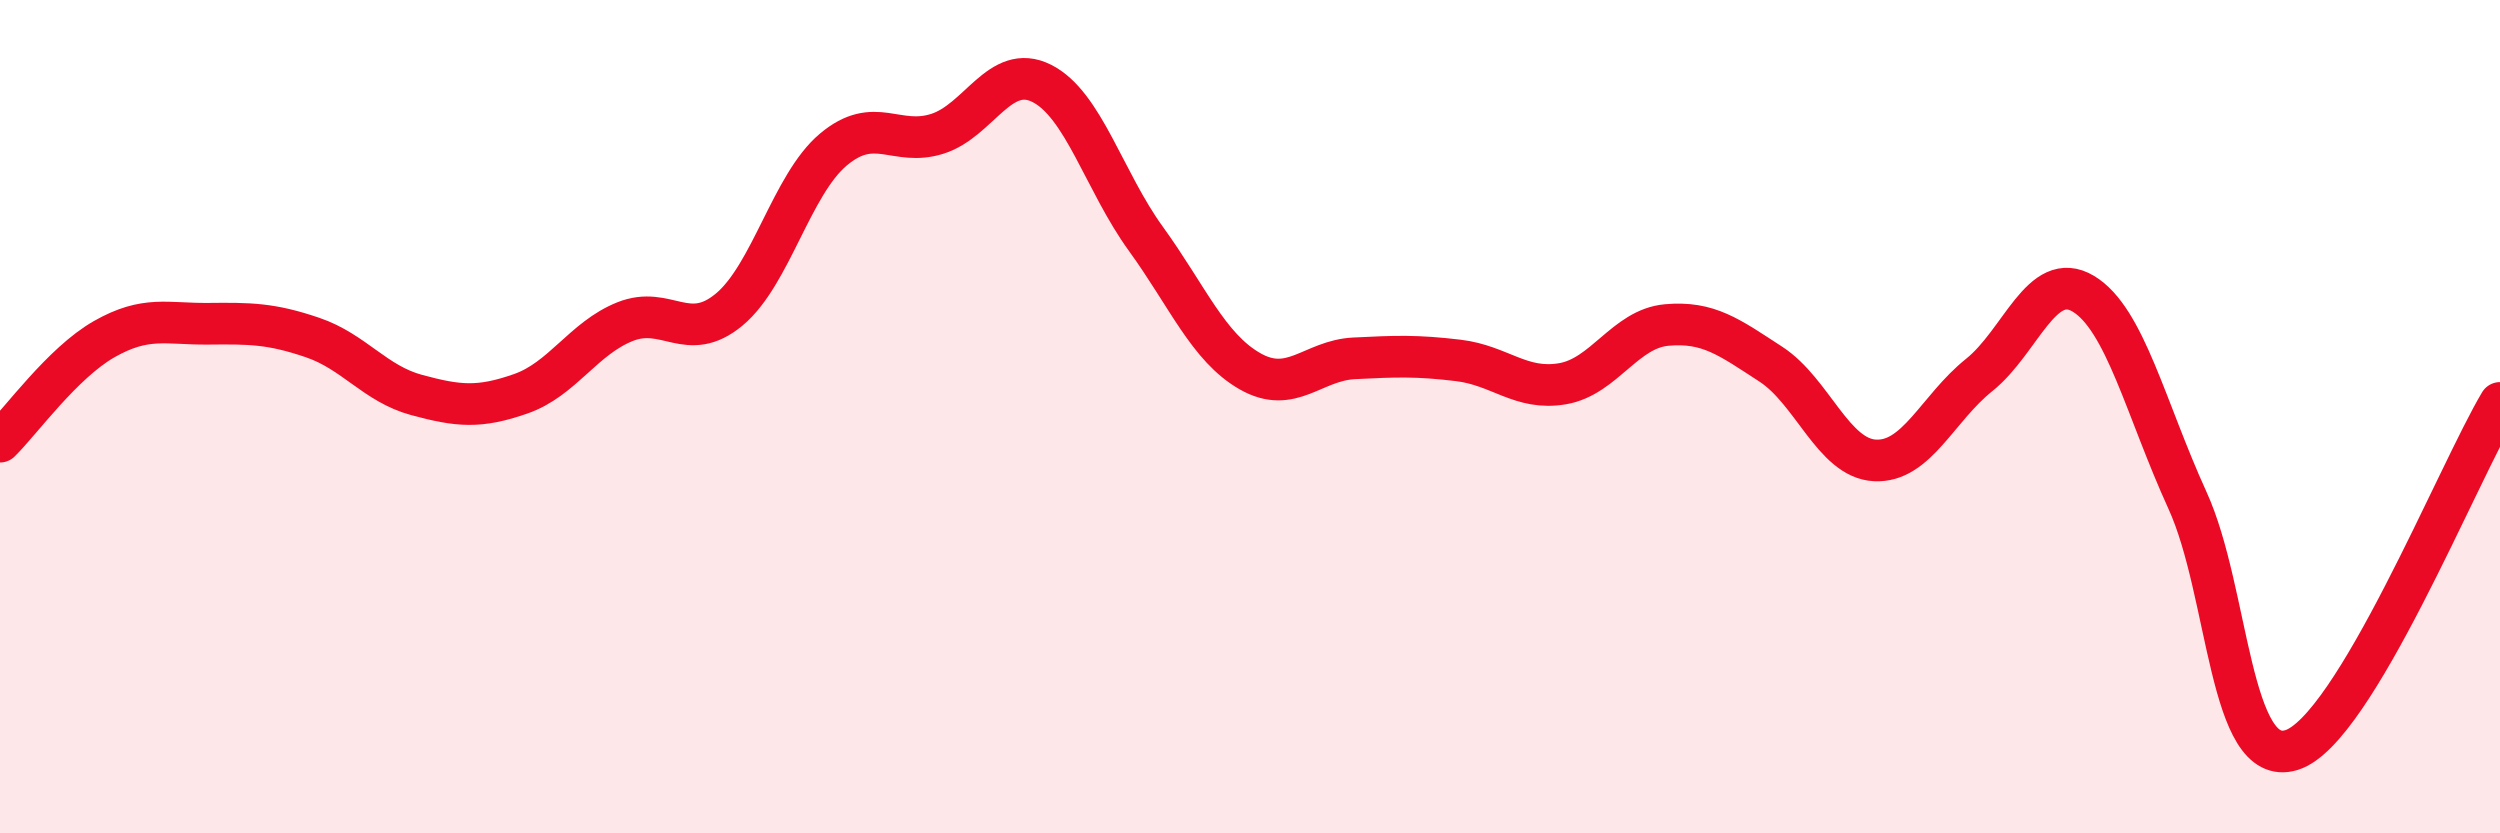
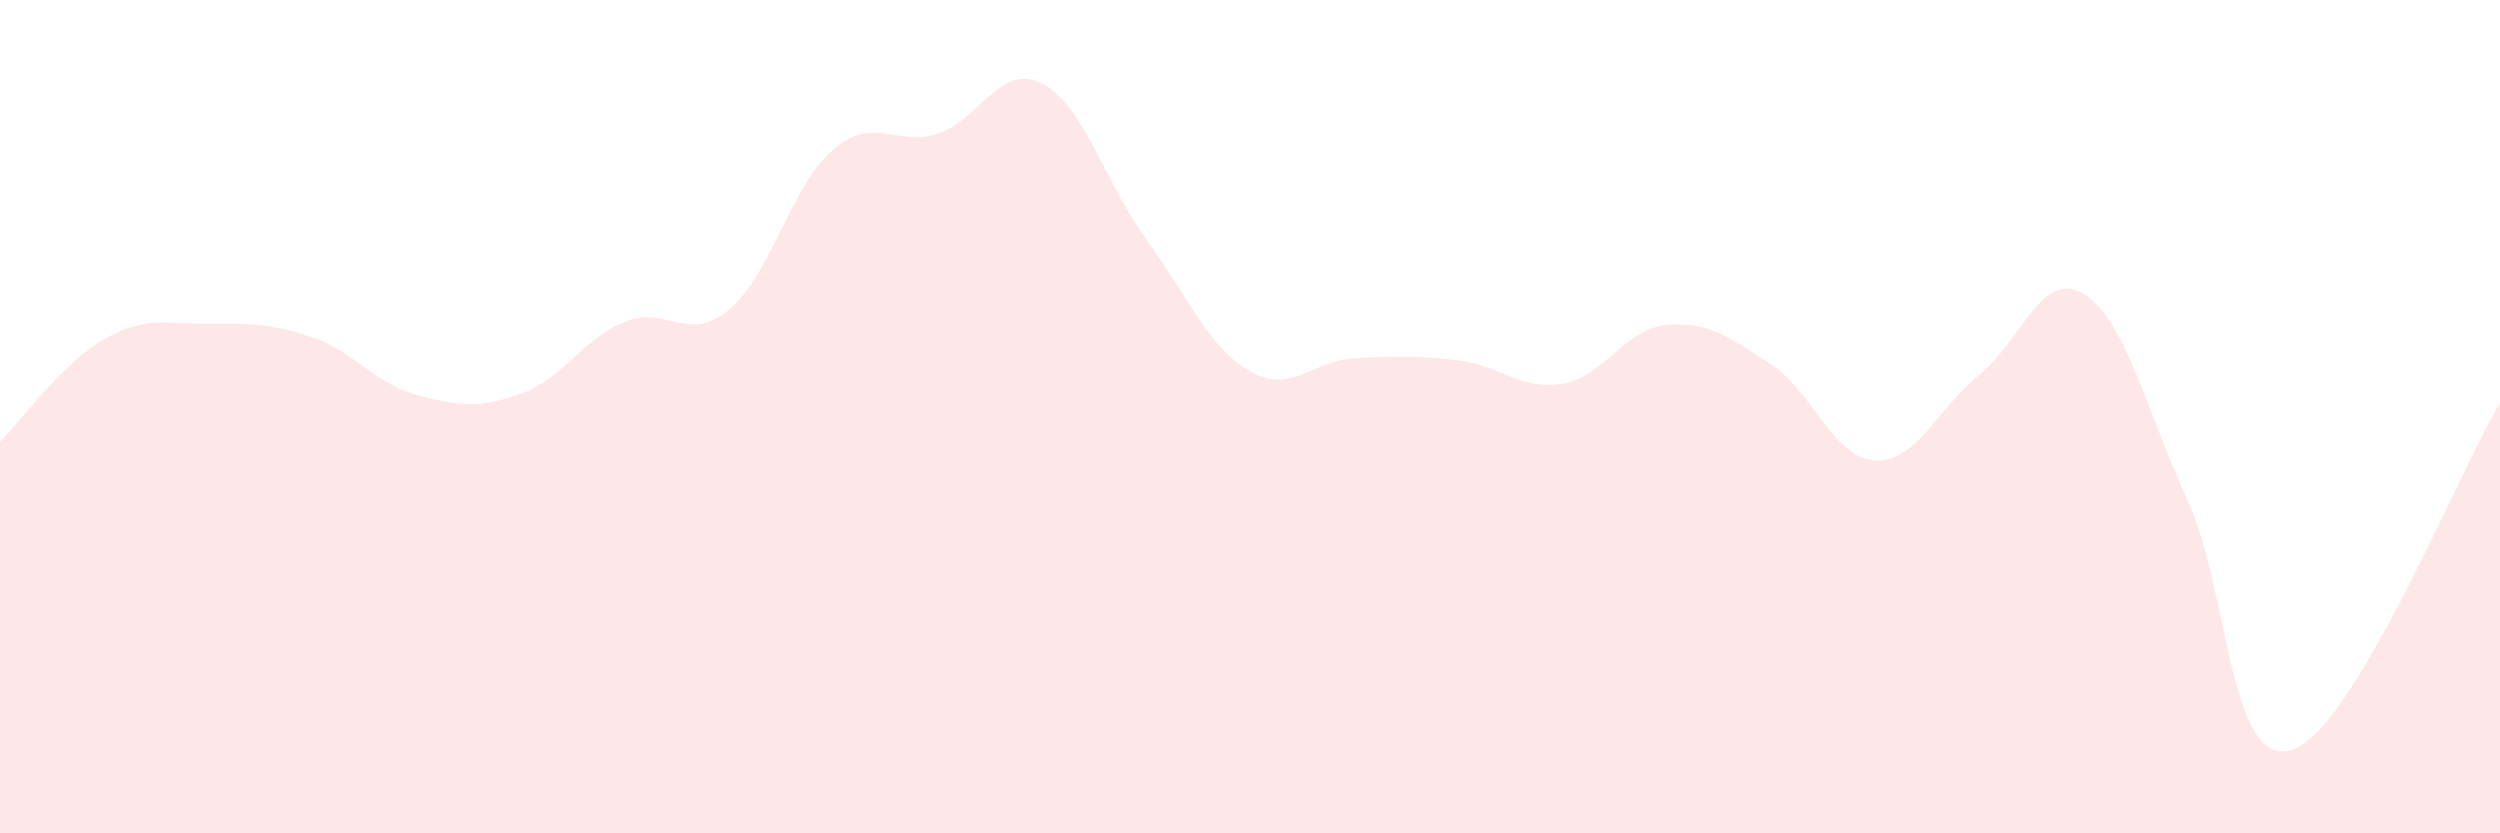
<svg xmlns="http://www.w3.org/2000/svg" width="60" height="20" viewBox="0 0 60 20">
  <path d="M 0,10.6 C 0.5,10.11 1.5,8.71 2.5,8.14 C 3.5,7.57 4,7.78 5,7.77 C 6,7.76 6.5,7.76 7.5,8.1 C 8.5,8.44 9,9.21 10,9.48 C 11,9.75 11.5,9.8 12.5,9.45 C 13.5,9.1 14,8.12 15,7.72 C 16,7.32 16.5,8.26 17.5,7.43 C 18.5,6.6 19,4.43 20,3.59 C 21,2.75 21.5,3.53 22.5,3.21 C 23.5,2.89 24,1.5 25,2 C 26,2.5 26.5,4.35 27.5,5.73 C 28.5,7.11 29,8.34 30,8.91 C 31,9.48 31.5,8.65 32.5,8.6 C 33.5,8.55 34,8.53 35,8.65 C 36,8.77 36.5,9.38 37.5,9.21 C 38.5,9.04 39,7.89 40,7.8 C 41,7.71 41.5,8.09 42.5,8.74 C 43.5,9.39 44,11 45,11.05 C 46,11.1 46.5,9.8 47.5,9 C 48.5,8.2 49,6.45 50,7.05 C 51,7.65 51.5,9.82 52.5,12.01 C 53.5,14.2 53.5,18.47 55,18 C 56.5,17.53 59,11.34 60,9.67L60 20L0 20Z" fill="#EB0A25" opacity="0.1" stroke-linecap="round" stroke-linejoin="round" />
-   <path d="M 0,10.6 C 0.5,10.11 1.5,8.71 2.5,8.14 C 3.5,7.57 4,7.78 5,7.77 C 6,7.76 6.5,7.76 7.5,8.1 C 8.5,8.44 9,9.21 10,9.48 C 11,9.75 11.5,9.8 12.5,9.45 C 13.5,9.1 14,8.12 15,7.72 C 16,7.32 16.5,8.26 17.5,7.43 C 18.5,6.6 19,4.43 20,3.59 C 21,2.75 21.5,3.53 22.5,3.21 C 23.5,2.89 24,1.5 25,2 C 26,2.5 26.5,4.35 27.5,5.73 C 28.5,7.11 29,8.34 30,8.91 C 31,9.48 31.5,8.65 32.5,8.6 C 33.5,8.55 34,8.53 35,8.65 C 36,8.77 36.5,9.38 37.5,9.21 C 38.5,9.04 39,7.89 40,7.8 C 41,7.71 41.5,8.09 42.5,8.74 C 43.5,9.39 44,11 45,11.05 C 46,11.1 46.5,9.8 47.5,9 C 48.5,8.2 49,6.45 50,7.05 C 51,7.65 51.5,9.82 52.5,12.01 C 53.5,14.2 53.5,18.47 55,18 C 56.5,17.53 59,11.34 60,9.67" stroke="#EB0A25" stroke-width="1" fill="none" stroke-linecap="round" stroke-linejoin="round" />
</svg>